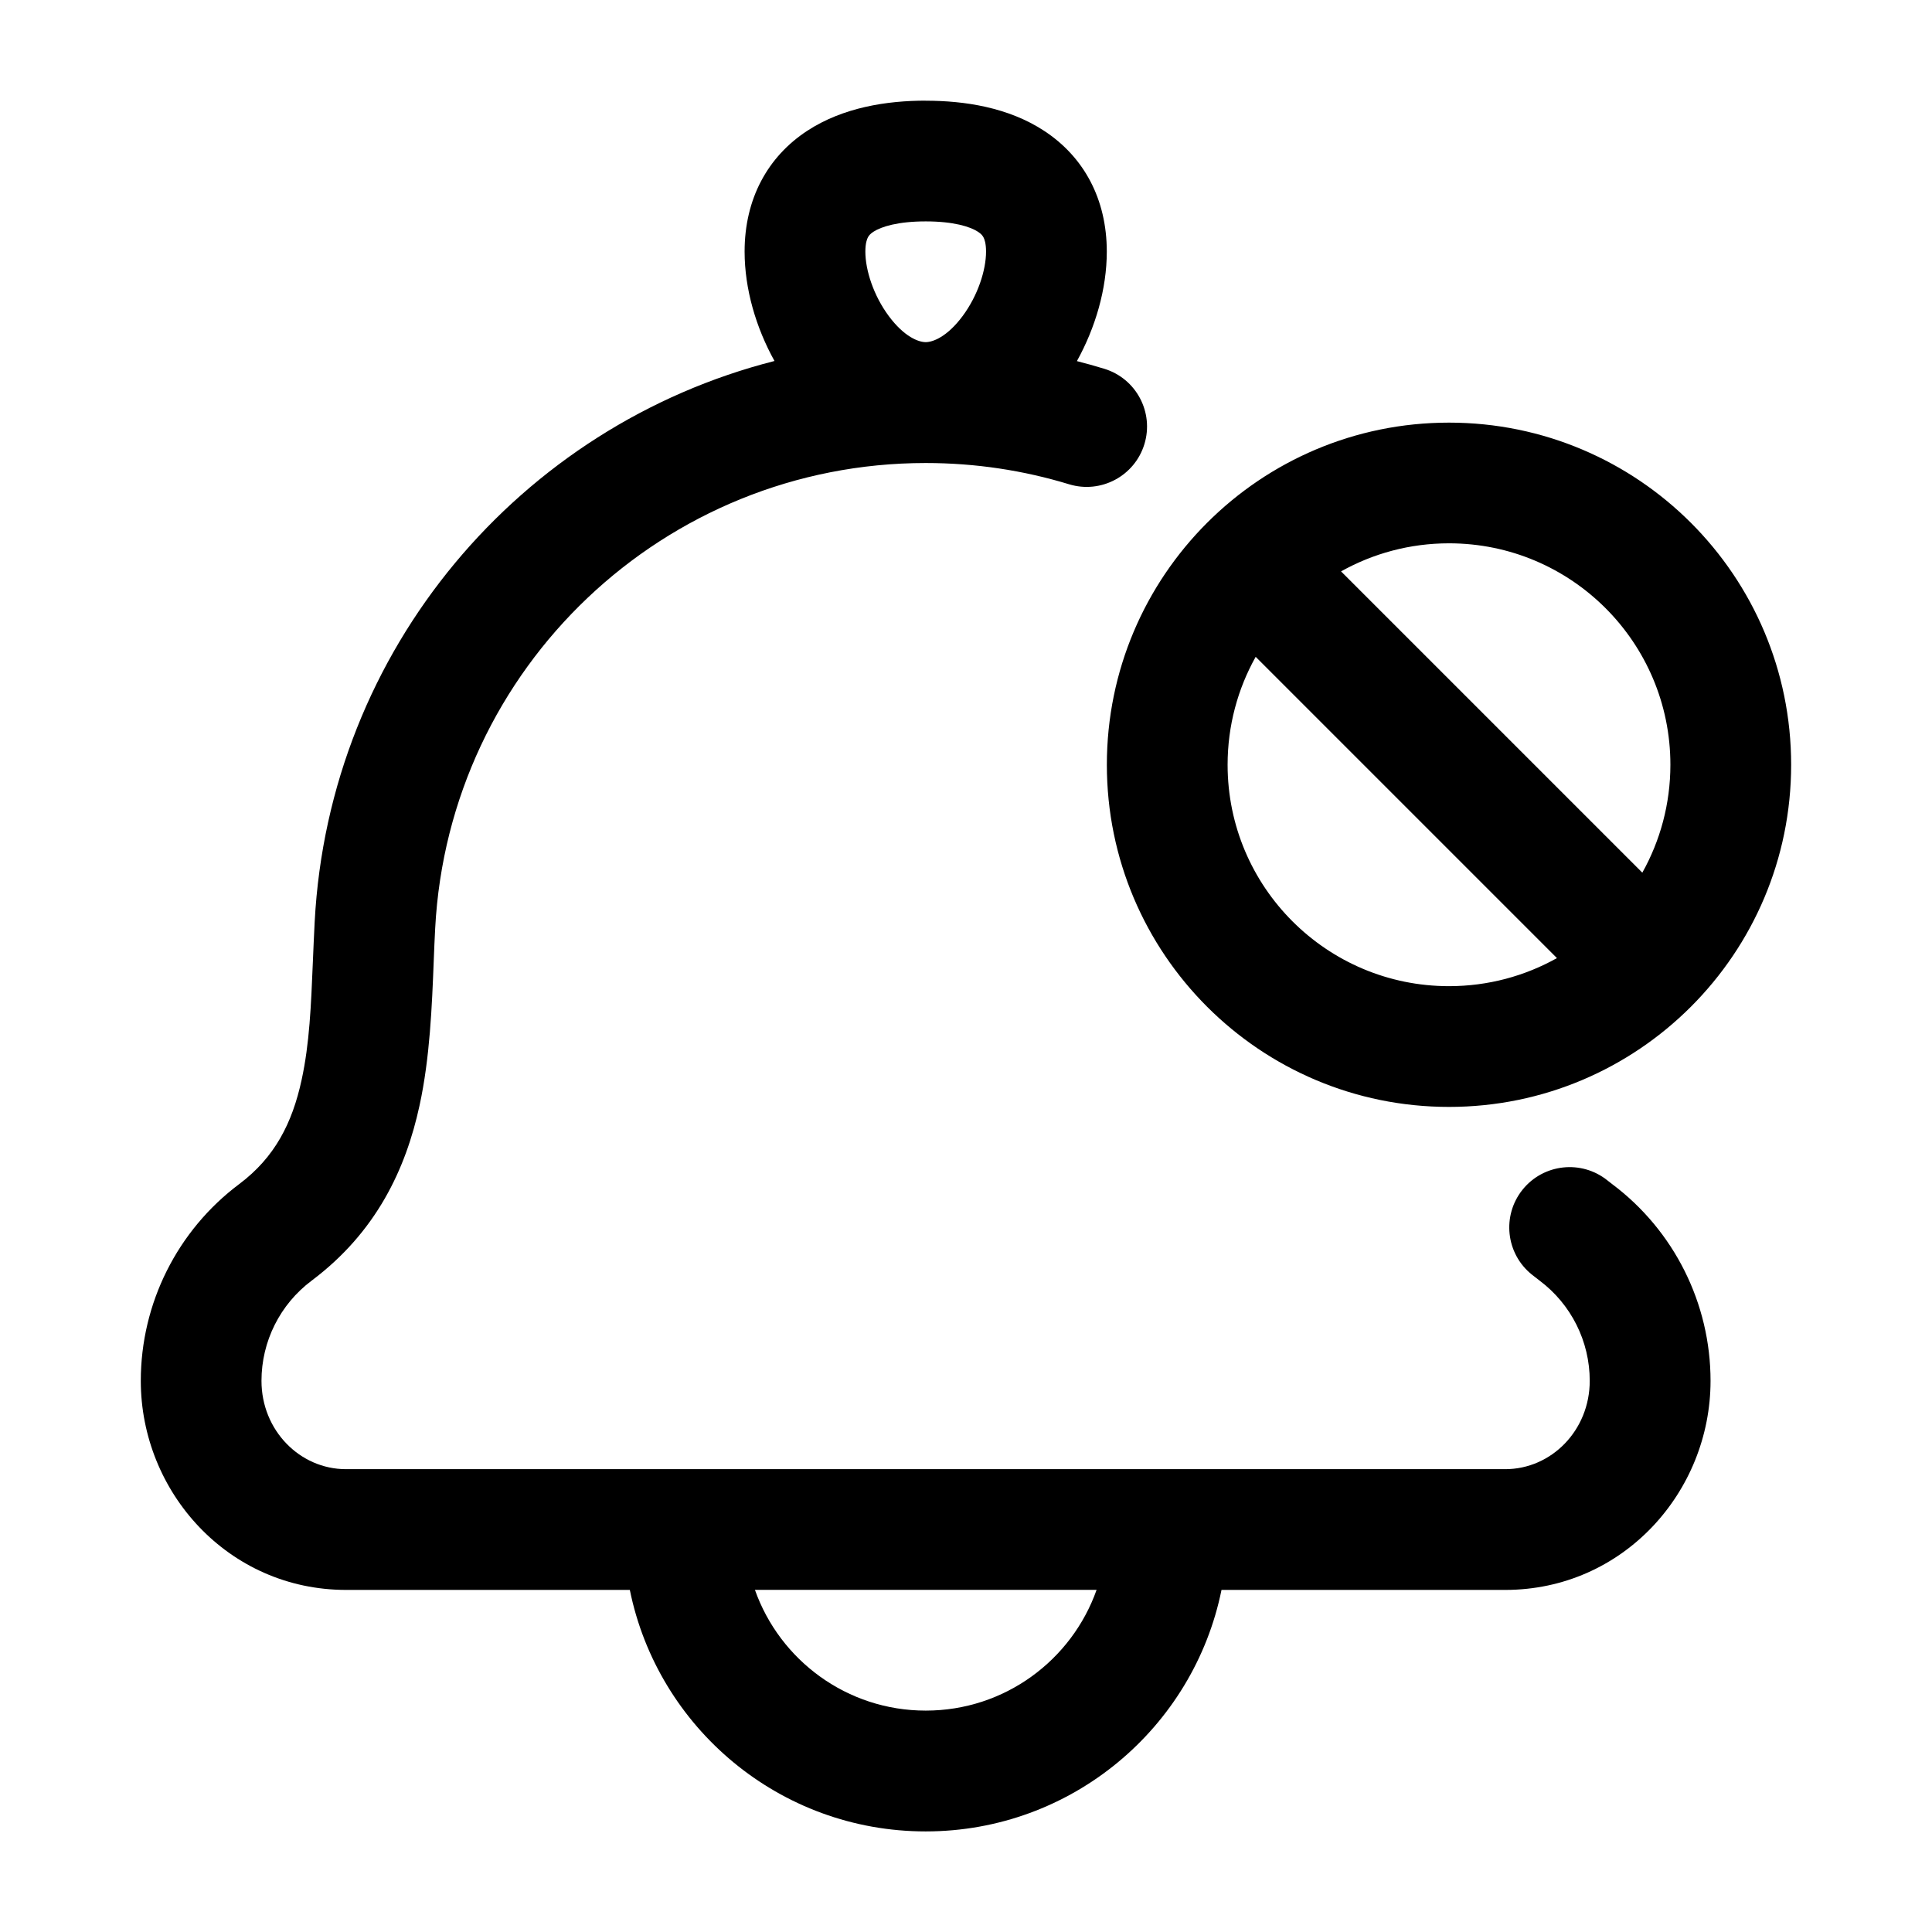
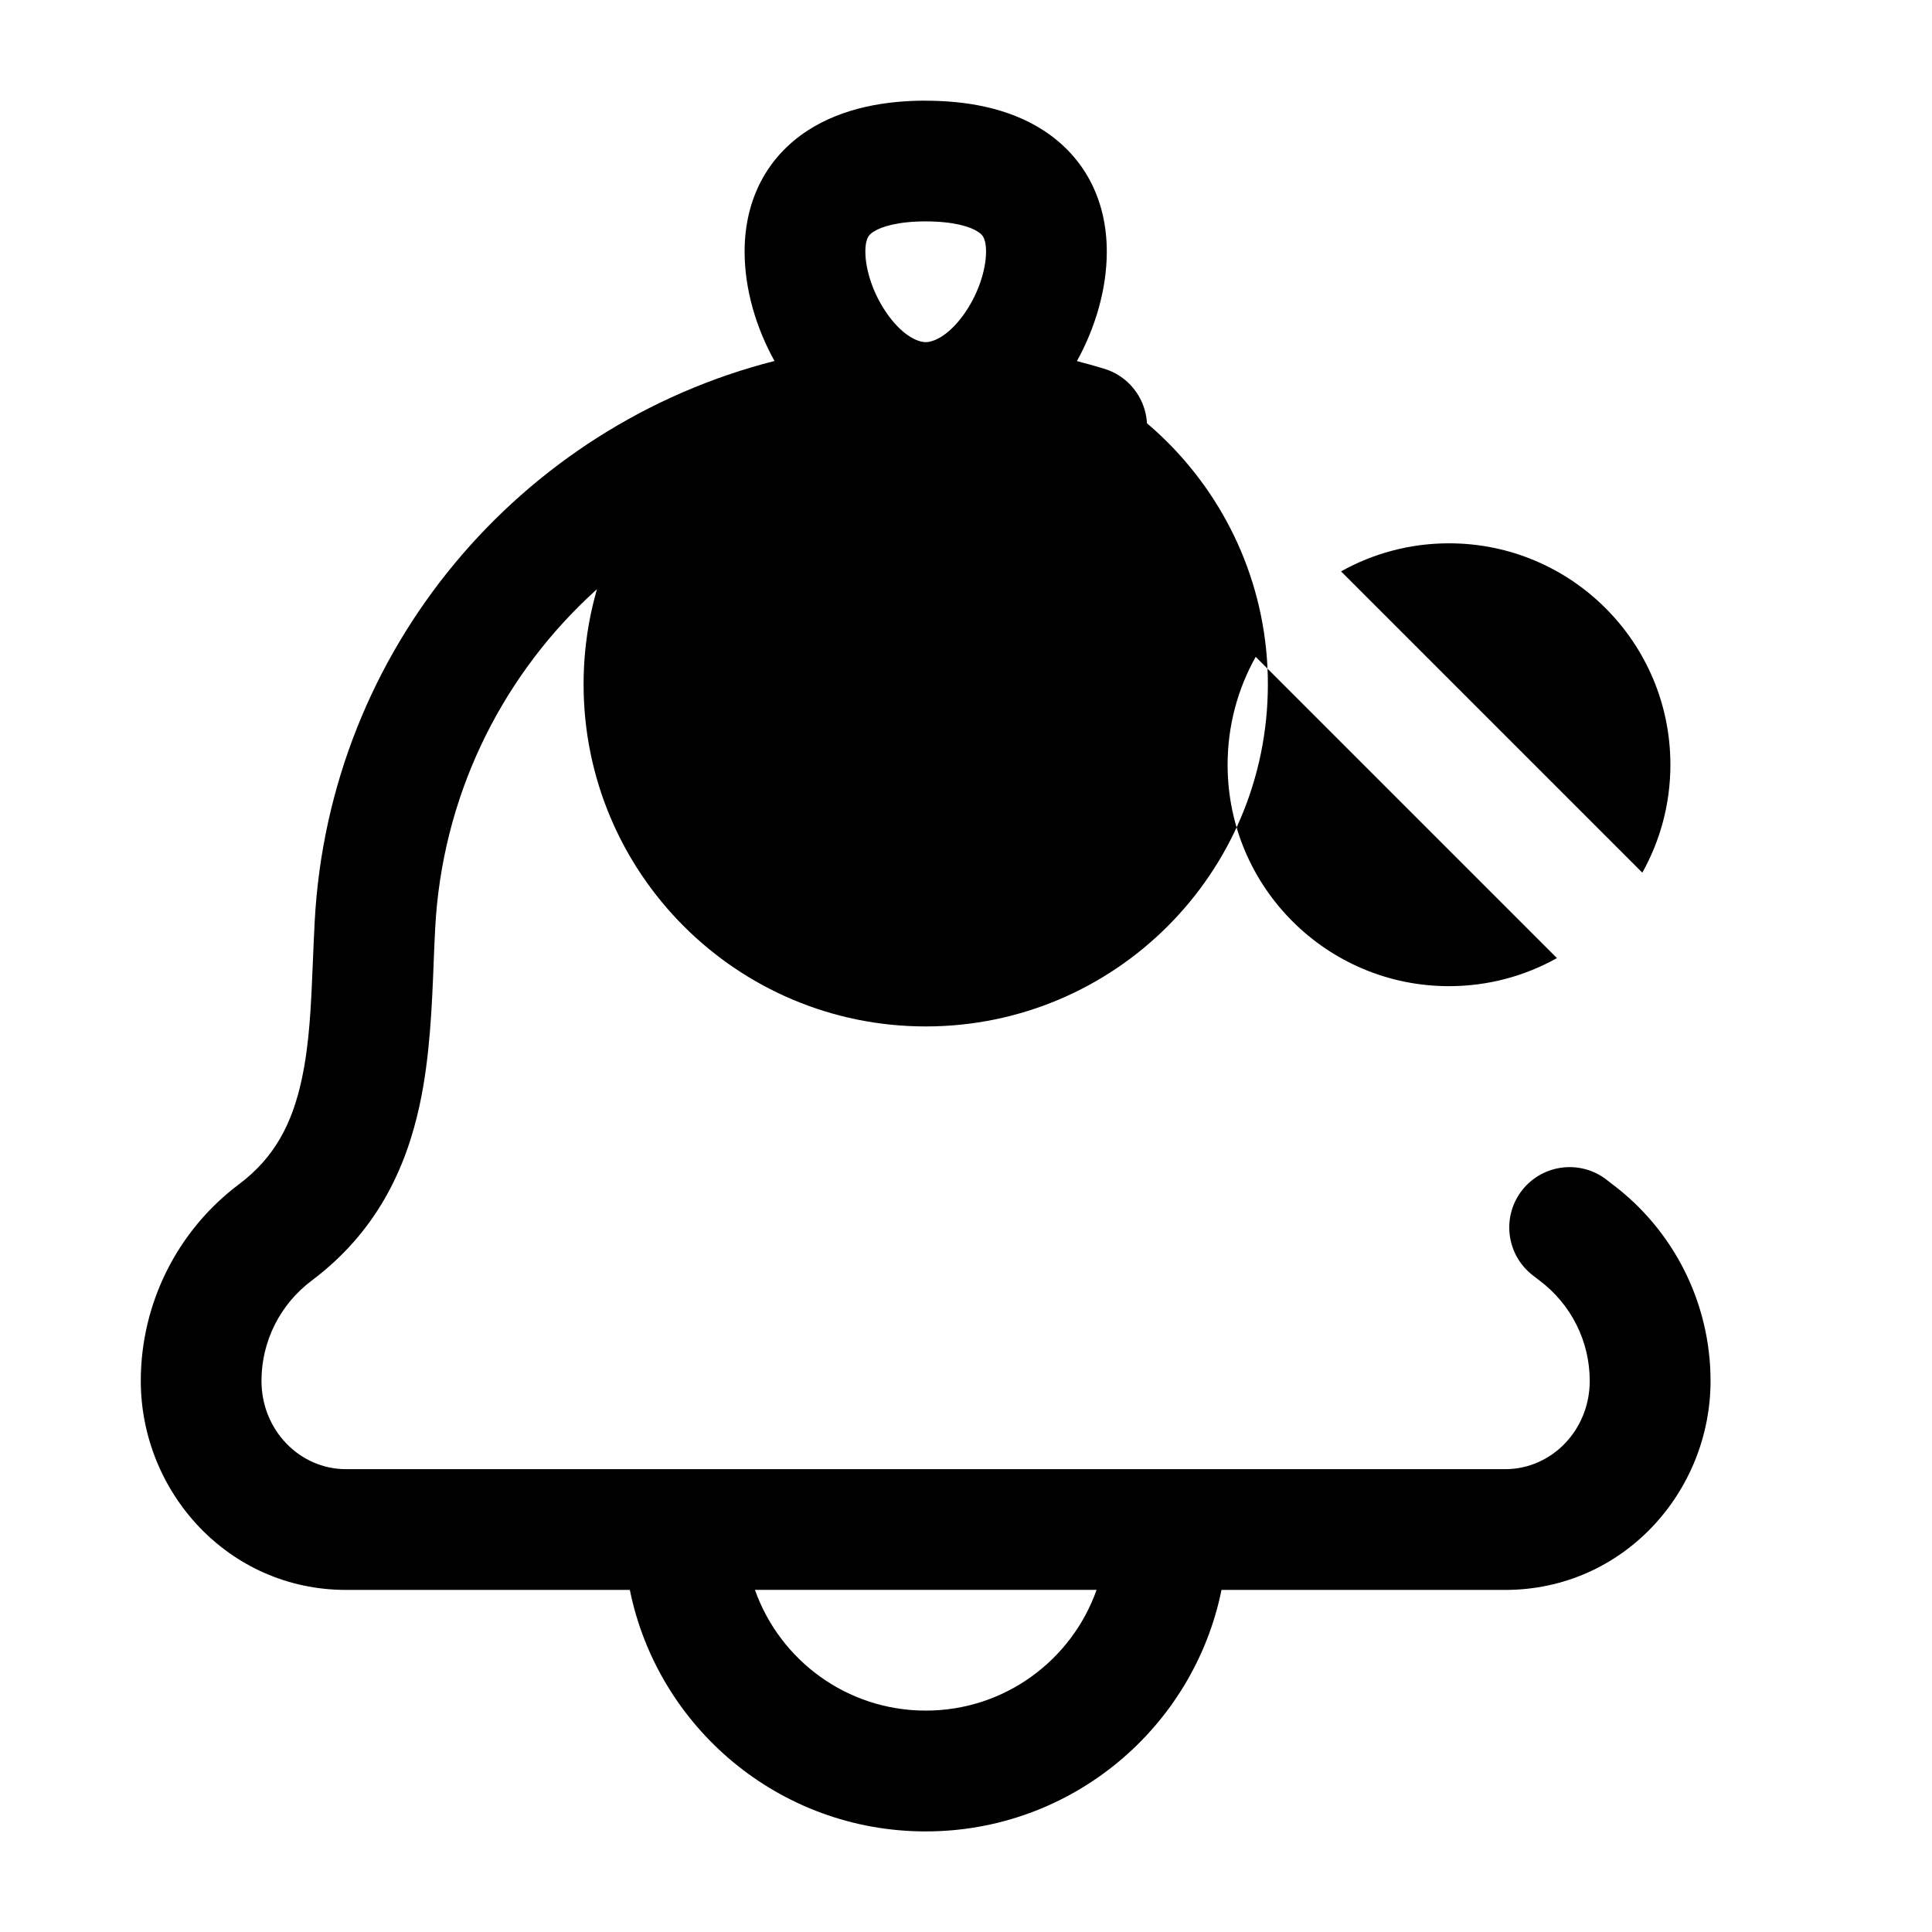
<svg xmlns="http://www.w3.org/2000/svg" version="1.1" width="32" height="32" viewBox="0 0 32 32">
-   <path fill="currentColor" d="M15.333 1.667c-0.644 0-1.368 0.111-1.962 0.499-0.658 0.431-1.038 1.129-1.038 2.001 0 0.619 0.188 1.259 0.495 1.812-4.203 1.070-7.378 4.769-7.616 9.29-0.012 0.23-0.021 0.45-0.030 0.663-0.030 0.722-0.055 1.351-0.186 1.953-0.156 0.72-0.446 1.286-1.034 1.727-1.026 0.769-1.63 1.977-1.63 3.259 0 1.842 1.45 3.463 3.4 3.463h4.7c0.463 2.282 2.481 4 4.9 4s4.437-1.718 4.9-4h4.7c1.95 0 3.4-1.621 3.4-3.463 0-1.282-0.604-2.49-1.63-3.259-0.026-0.020-0.052-0.040-0.077-0.060-0.43-0.346-1.060-0.278-1.406 0.152s-0.278 1.060 0.152 1.406c0.043 0.034 0.086 0.068 0.131 0.102 0.522 0.392 0.829 1.006 0.829 1.659 0 0.82-0.635 1.463-1.4 1.463h-19.2c-0.765 0-1.4-0.643-1.4-1.463 0-0.653 0.307-1.267 0.83-1.659 1.075-0.806 1.561-1.854 1.788-2.902 0.172-0.79 0.206-1.65 0.235-2.396 0.007-0.188 0.015-0.368 0.024-0.538 0.227-4.321 3.797-7.707 8.124-7.707 0.827 0 1.624 0.123 2.375 0.352 0.528 0.161 1.087-0.137 1.248-0.665s-0.137-1.087-0.665-1.248c-0.15-0.046-0.301-0.088-0.453-0.127 0.306-0.553 0.495-1.194 0.495-1.813 0-0.872-0.38-1.57-1.038-2.001-0.593-0.389-1.318-0.499-1.962-0.499zM15.333 28.333c-1.306 0-2.417-0.835-2.829-2h5.659c-0.412 1.165-1.523 2-2.829 2zM15.333 5.667c-0.116 0-0.353-0.084-0.612-0.432-0.251-0.338-0.388-0.758-0.388-1.068 0-0.139 0.027-0.206 0.042-0.235 0.014-0.027 0.037-0.058 0.091-0.093 0.13-0.085 0.406-0.172 0.867-0.172s0.736 0.087 0.866 0.172c0.054 0.035 0.077 0.066 0.091 0.093 0.015 0.029 0.042 0.096 0.042 0.235 0 0.31-0.137 0.73-0.388 1.068-0.259 0.348-0.496 0.432-0.612 0.432zM24 7c-3.13 0-5.667 2.537-5.667 5.667s2.537 5.667 5.667 5.667 5.667-2.537 5.667-5.667c0-3.13-2.537-5.667-5.667-5.667zM20.333 12.667c0-0.649 0.169-1.259 0.465-1.788l4.99 4.99c-0.529 0.296-1.139 0.465-1.788 0.465-2.025 0-3.667-1.642-3.667-3.667zM27.202 14.454l-4.99-4.99c0.529-0.296 1.139-0.465 1.788-0.465 2.025 0 3.667 1.642 3.667 3.667 0 0.649-0.169 1.259-0.465 1.788z" />
+   <path fill="currentColor" d="M15.333 1.667c-0.644 0-1.368 0.111-1.962 0.499-0.658 0.431-1.038 1.129-1.038 2.001 0 0.619 0.188 1.259 0.495 1.812-4.203 1.070-7.378 4.769-7.616 9.29-0.012 0.23-0.021 0.45-0.030 0.663-0.030 0.722-0.055 1.351-0.186 1.953-0.156 0.72-0.446 1.286-1.034 1.727-1.026 0.769-1.63 1.977-1.63 3.259 0 1.842 1.45 3.463 3.4 3.463h4.7c0.463 2.282 2.481 4 4.9 4s4.437-1.718 4.9-4h4.7c1.95 0 3.4-1.621 3.4-3.463 0-1.282-0.604-2.49-1.63-3.259-0.026-0.020-0.052-0.040-0.077-0.060-0.43-0.346-1.060-0.278-1.406 0.152s-0.278 1.060 0.152 1.406c0.043 0.034 0.086 0.068 0.131 0.102 0.522 0.392 0.829 1.006 0.829 1.659 0 0.82-0.635 1.463-1.4 1.463h-19.2c-0.765 0-1.4-0.643-1.4-1.463 0-0.653 0.307-1.267 0.83-1.659 1.075-0.806 1.561-1.854 1.788-2.902 0.172-0.79 0.206-1.65 0.235-2.396 0.007-0.188 0.015-0.368 0.024-0.538 0.227-4.321 3.797-7.707 8.124-7.707 0.827 0 1.624 0.123 2.375 0.352 0.528 0.161 1.087-0.137 1.248-0.665s-0.137-1.087-0.665-1.248c-0.15-0.046-0.301-0.088-0.453-0.127 0.306-0.553 0.495-1.194 0.495-1.813 0-0.872-0.38-1.57-1.038-2.001-0.593-0.389-1.318-0.499-1.962-0.499zM15.333 28.333c-1.306 0-2.417-0.835-2.829-2h5.659c-0.412 1.165-1.523 2-2.829 2zM15.333 5.667c-0.116 0-0.353-0.084-0.612-0.432-0.251-0.338-0.388-0.758-0.388-1.068 0-0.139 0.027-0.206 0.042-0.235 0.014-0.027 0.037-0.058 0.091-0.093 0.13-0.085 0.406-0.172 0.867-0.172s0.736 0.087 0.866 0.172c0.054 0.035 0.077 0.066 0.091 0.093 0.015 0.029 0.042 0.096 0.042 0.235 0 0.31-0.137 0.73-0.388 1.068-0.259 0.348-0.496 0.432-0.612 0.432zc-3.13 0-5.667 2.537-5.667 5.667s2.537 5.667 5.667 5.667 5.667-2.537 5.667-5.667c0-3.13-2.537-5.667-5.667-5.667zM20.333 12.667c0-0.649 0.169-1.259 0.465-1.788l4.99 4.99c-0.529 0.296-1.139 0.465-1.788 0.465-2.025 0-3.667-1.642-3.667-3.667zM27.202 14.454l-4.99-4.99c0.529-0.296 1.139-0.465 1.788-0.465 2.025 0 3.667 1.642 3.667 3.667 0 0.649-0.169 1.259-0.465 1.788z" />
</svg>